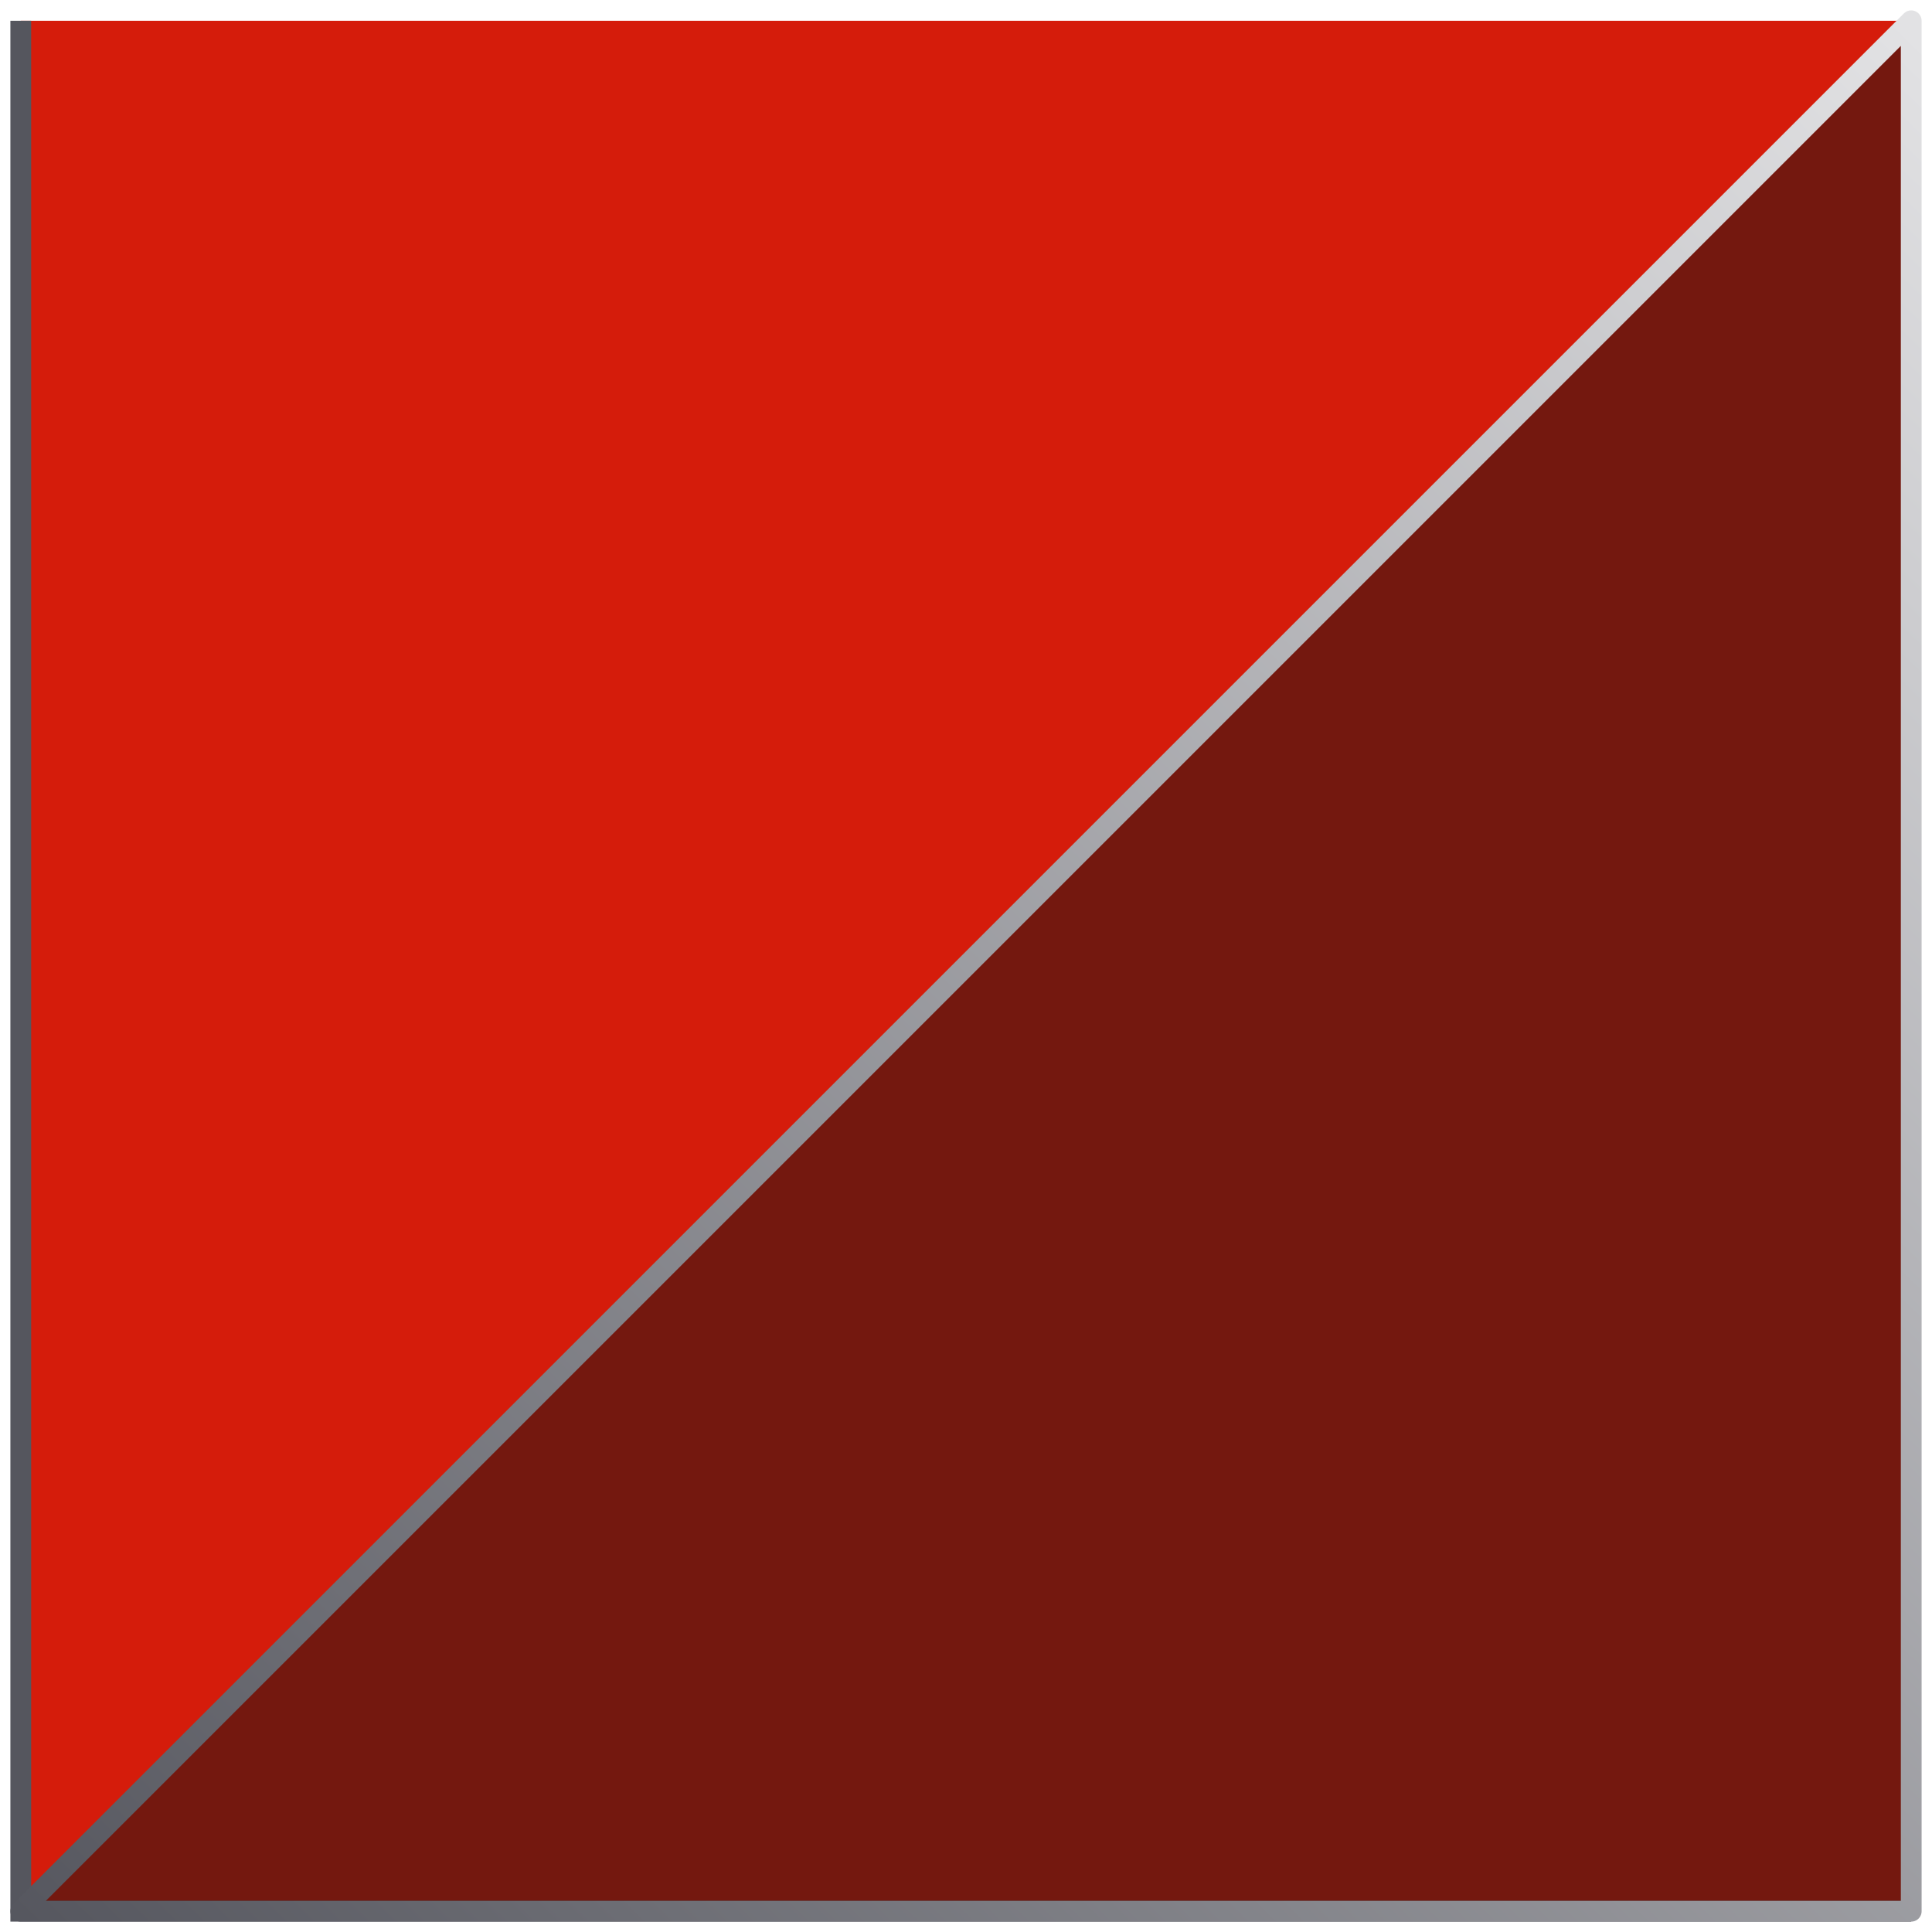
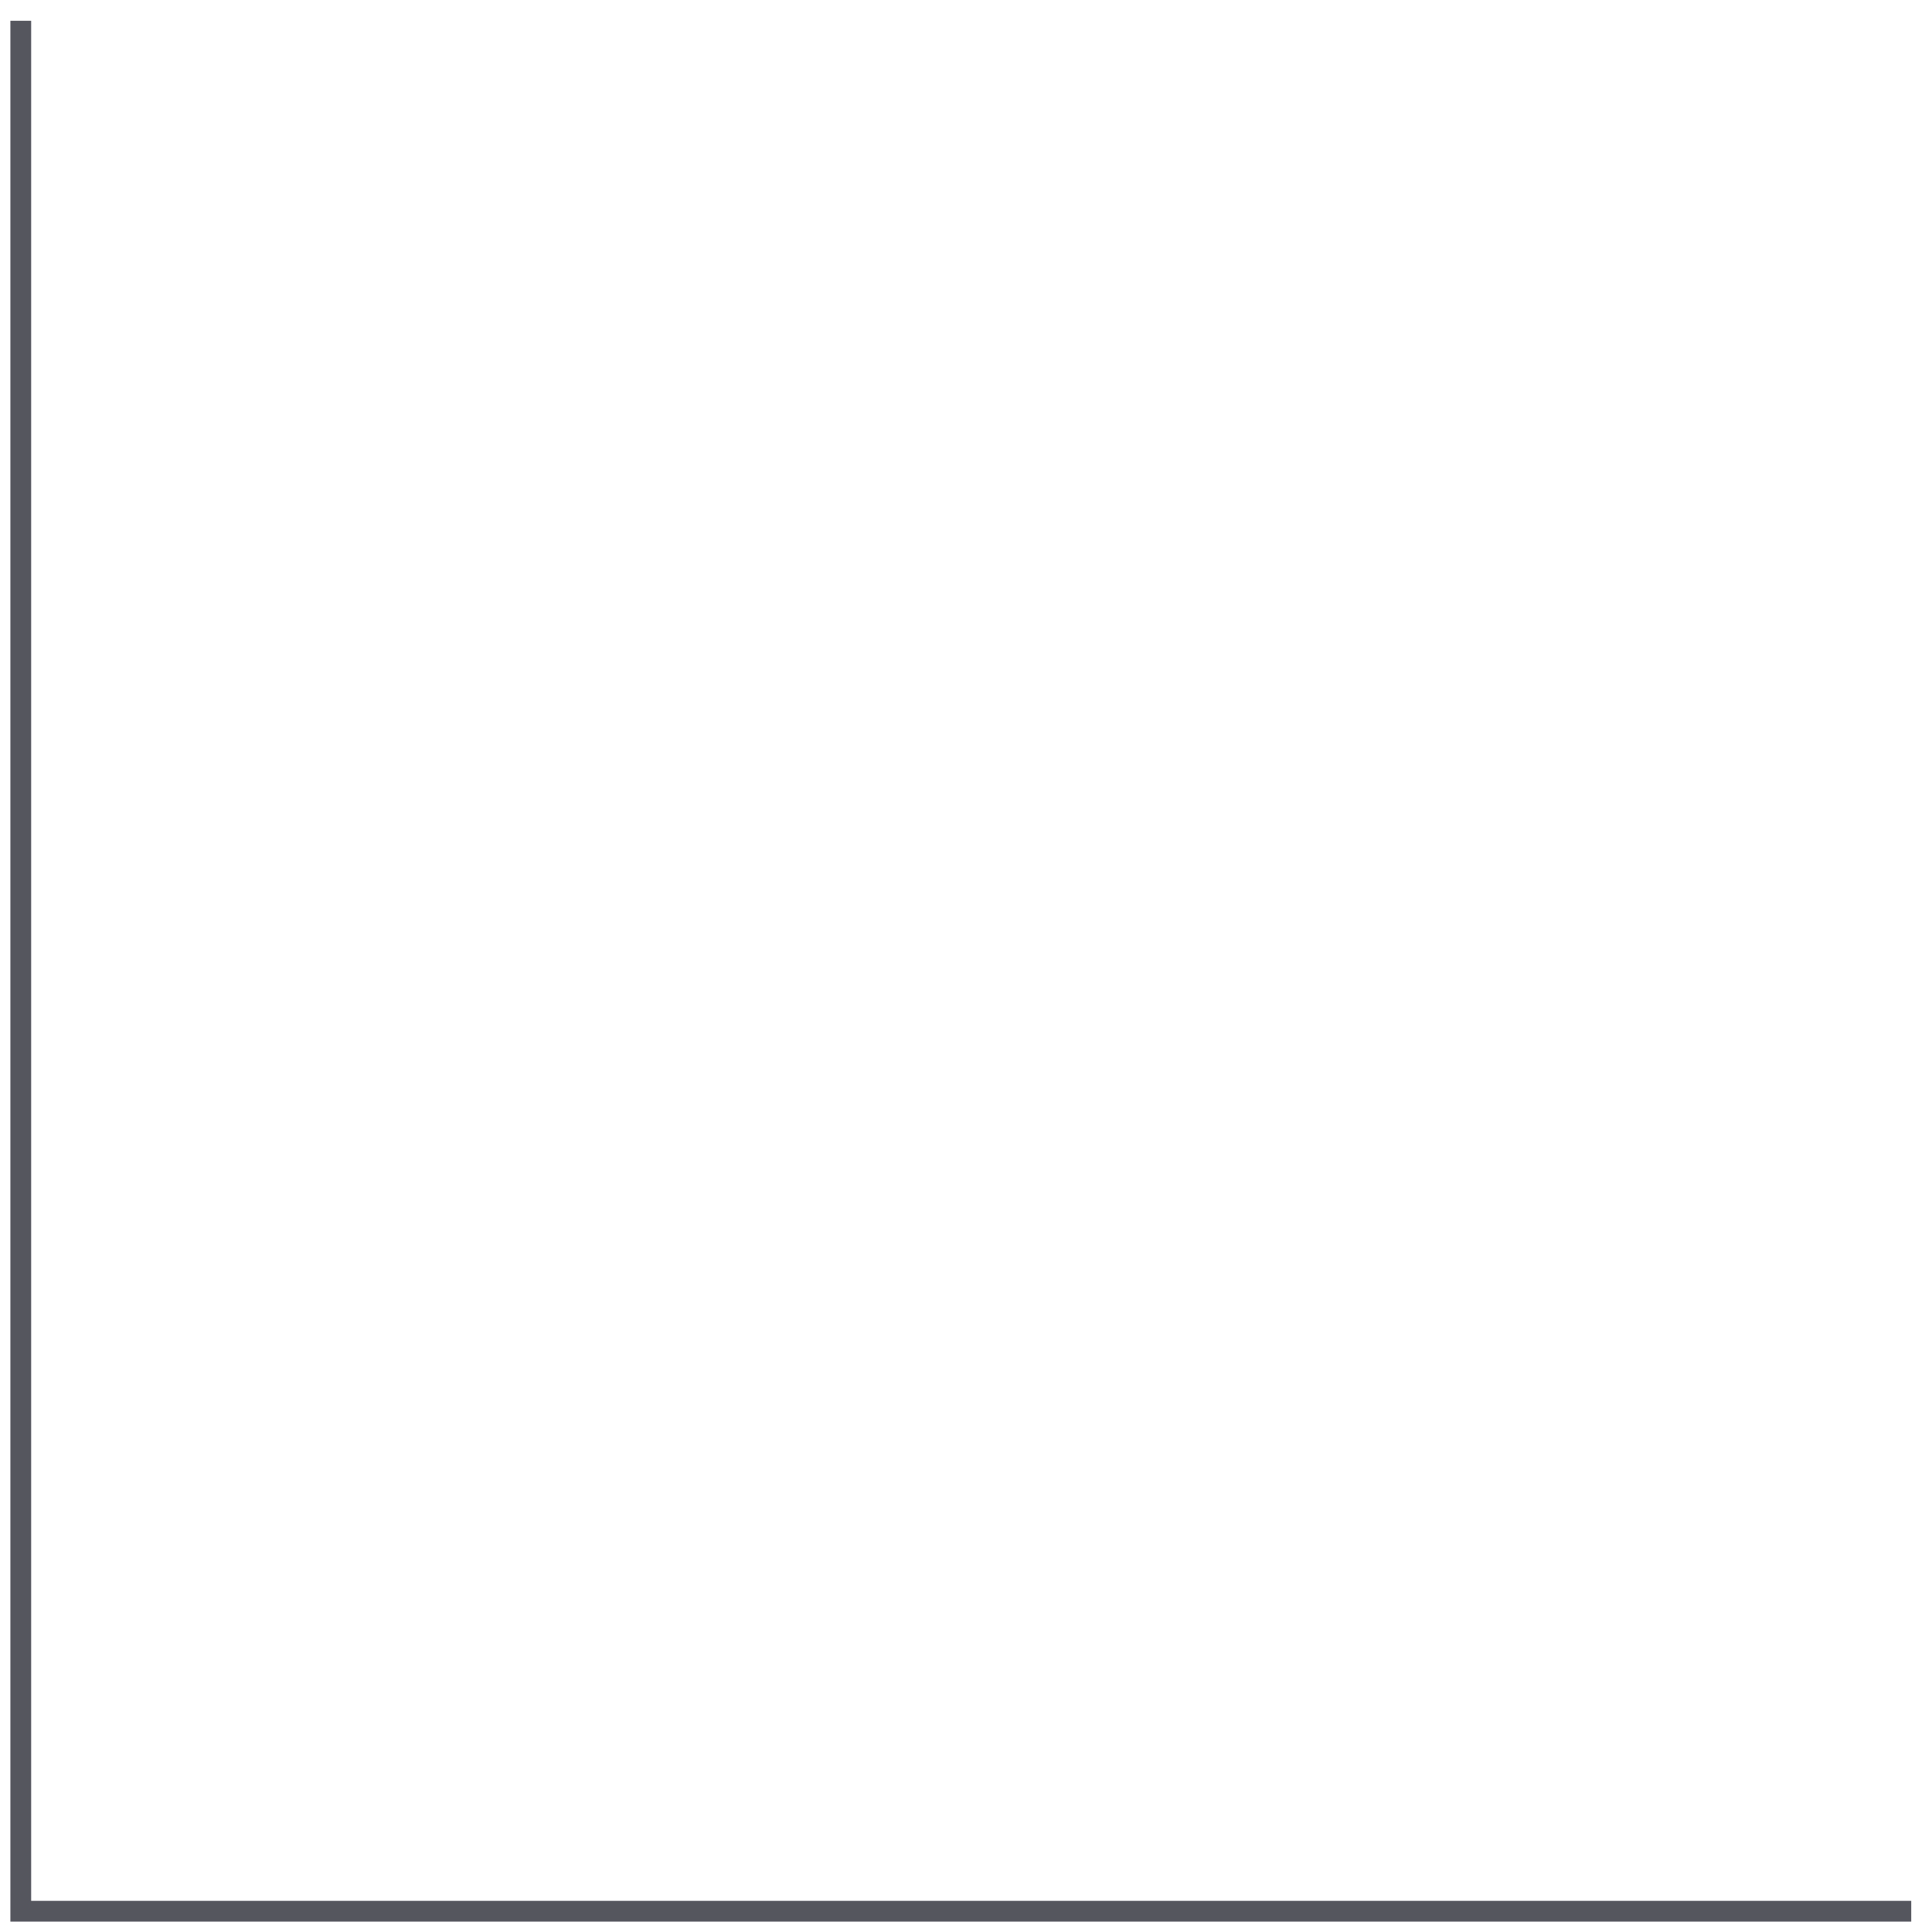
<svg xmlns="http://www.w3.org/2000/svg" width="93" height="93" viewBox="0 0 93 93" fill="none">
-   <path d="M1 1H92V92H1V1Z" fill="#D51C0B" />
  <path d="M1 92H0.5V92.5H1V92ZM92 92V91.5H1V92V92.5H92V92ZM1 92H1.5V1H1H0.5V92H1Z" fill="#55565E" />
-   <path d="M92 1L1 92H92V1Z" fill="#141414" fill-opacity="0.5" stroke="url(#paint0_linear_1595_23200)" stroke-linecap="round" stroke-linejoin="round" />
  <defs>
    <linearGradient id="paint0_linear_1595_23200" x1="91.5" y1="1" x2="1" y2="93.5" gradientUnits="userSpaceOnUse">
      <stop stop-color="#E2E2E4" />
      <stop offset="1" stop-color="#55565E" />
    </linearGradient>
  </defs>
</svg>